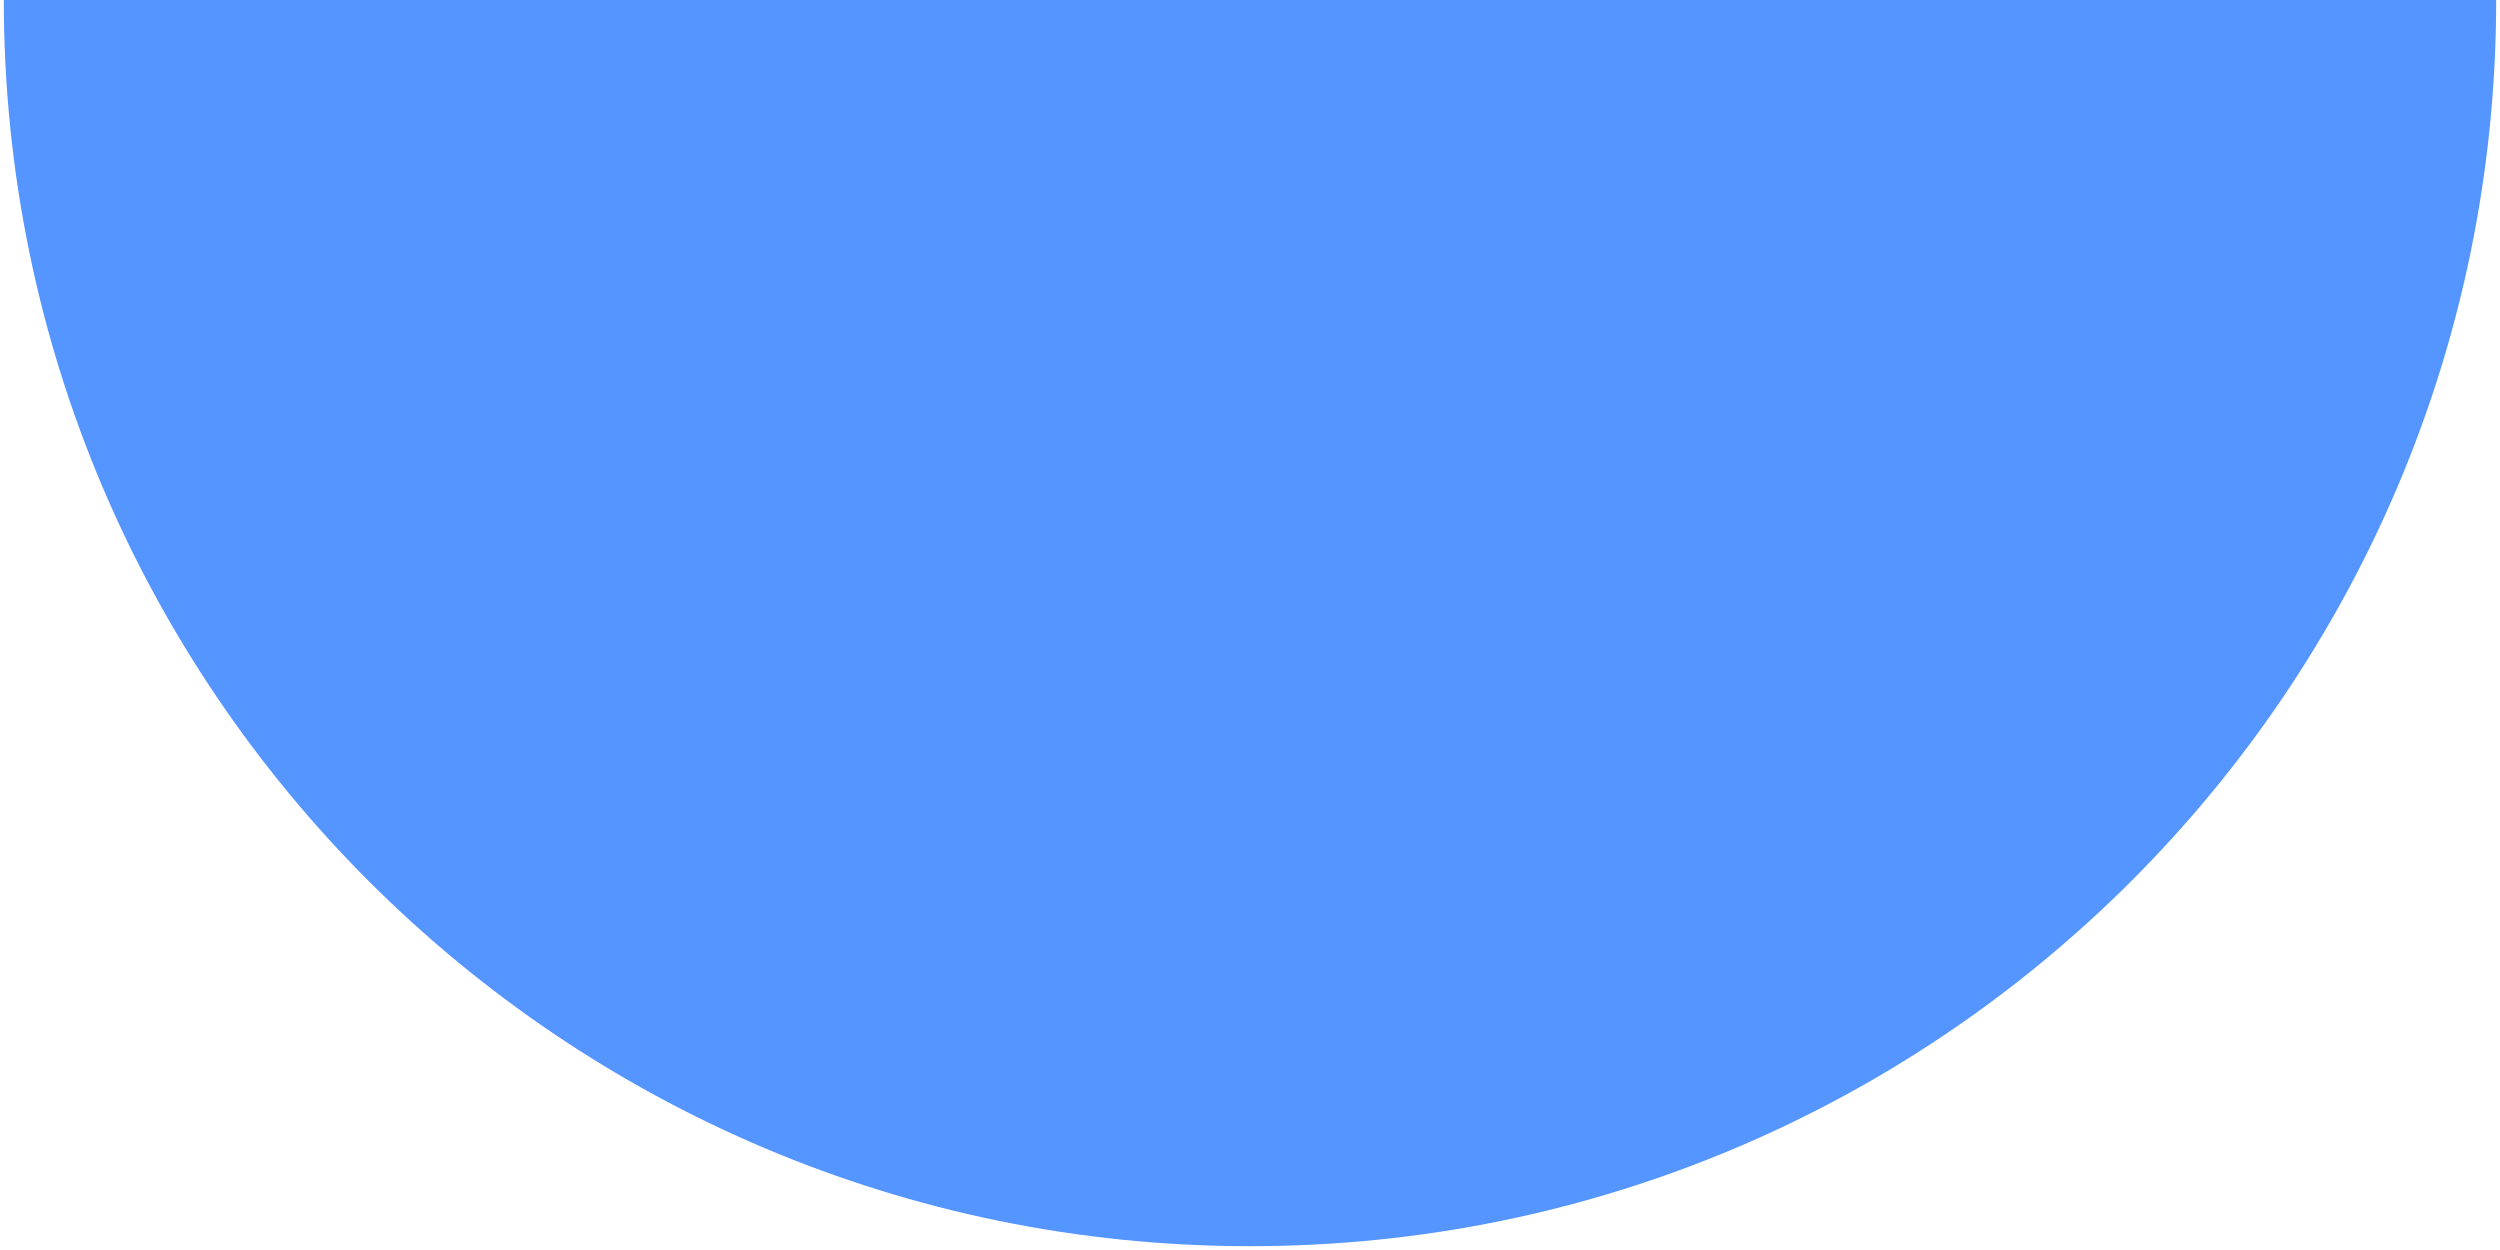
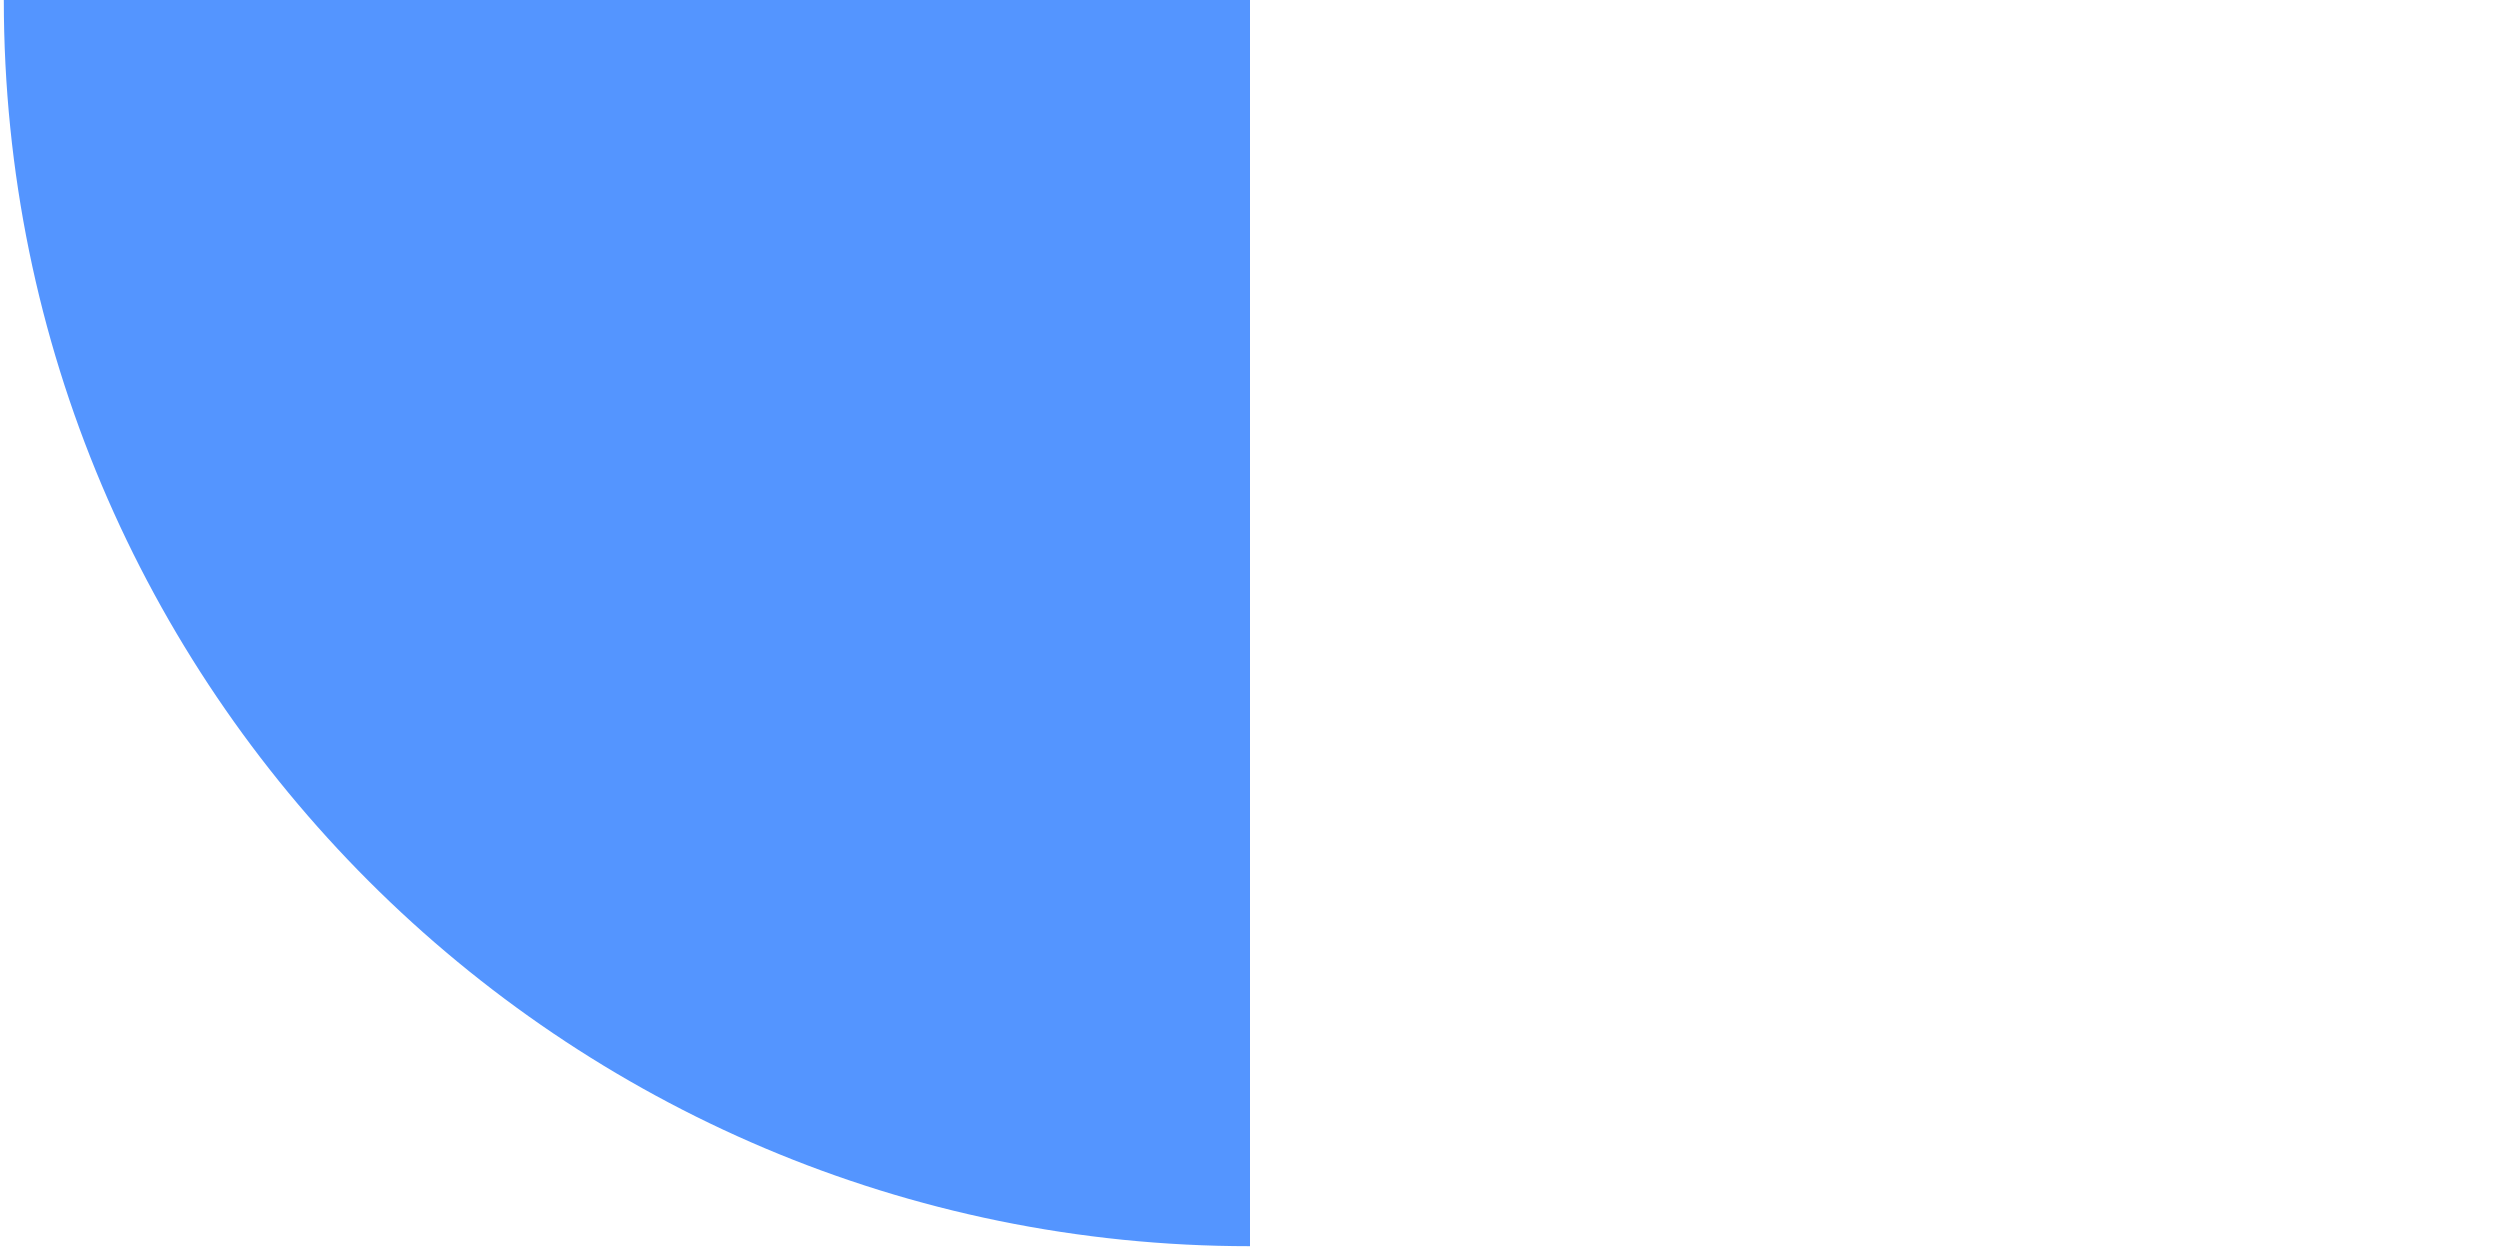
<svg xmlns="http://www.w3.org/2000/svg" width="328" height="164" viewBox="0 0 328 164" fill="none">
  <path d="M0.5 0H164V163.5C73.701 163.5 0.5 90.299 0.5 0Z" fill="#5495FF" />
-   <path d="M164 0H327.5V0C327.5 90.299 254.299 163.5 164 163.5V163.5V0Z" fill="#5495FF" />
</svg>